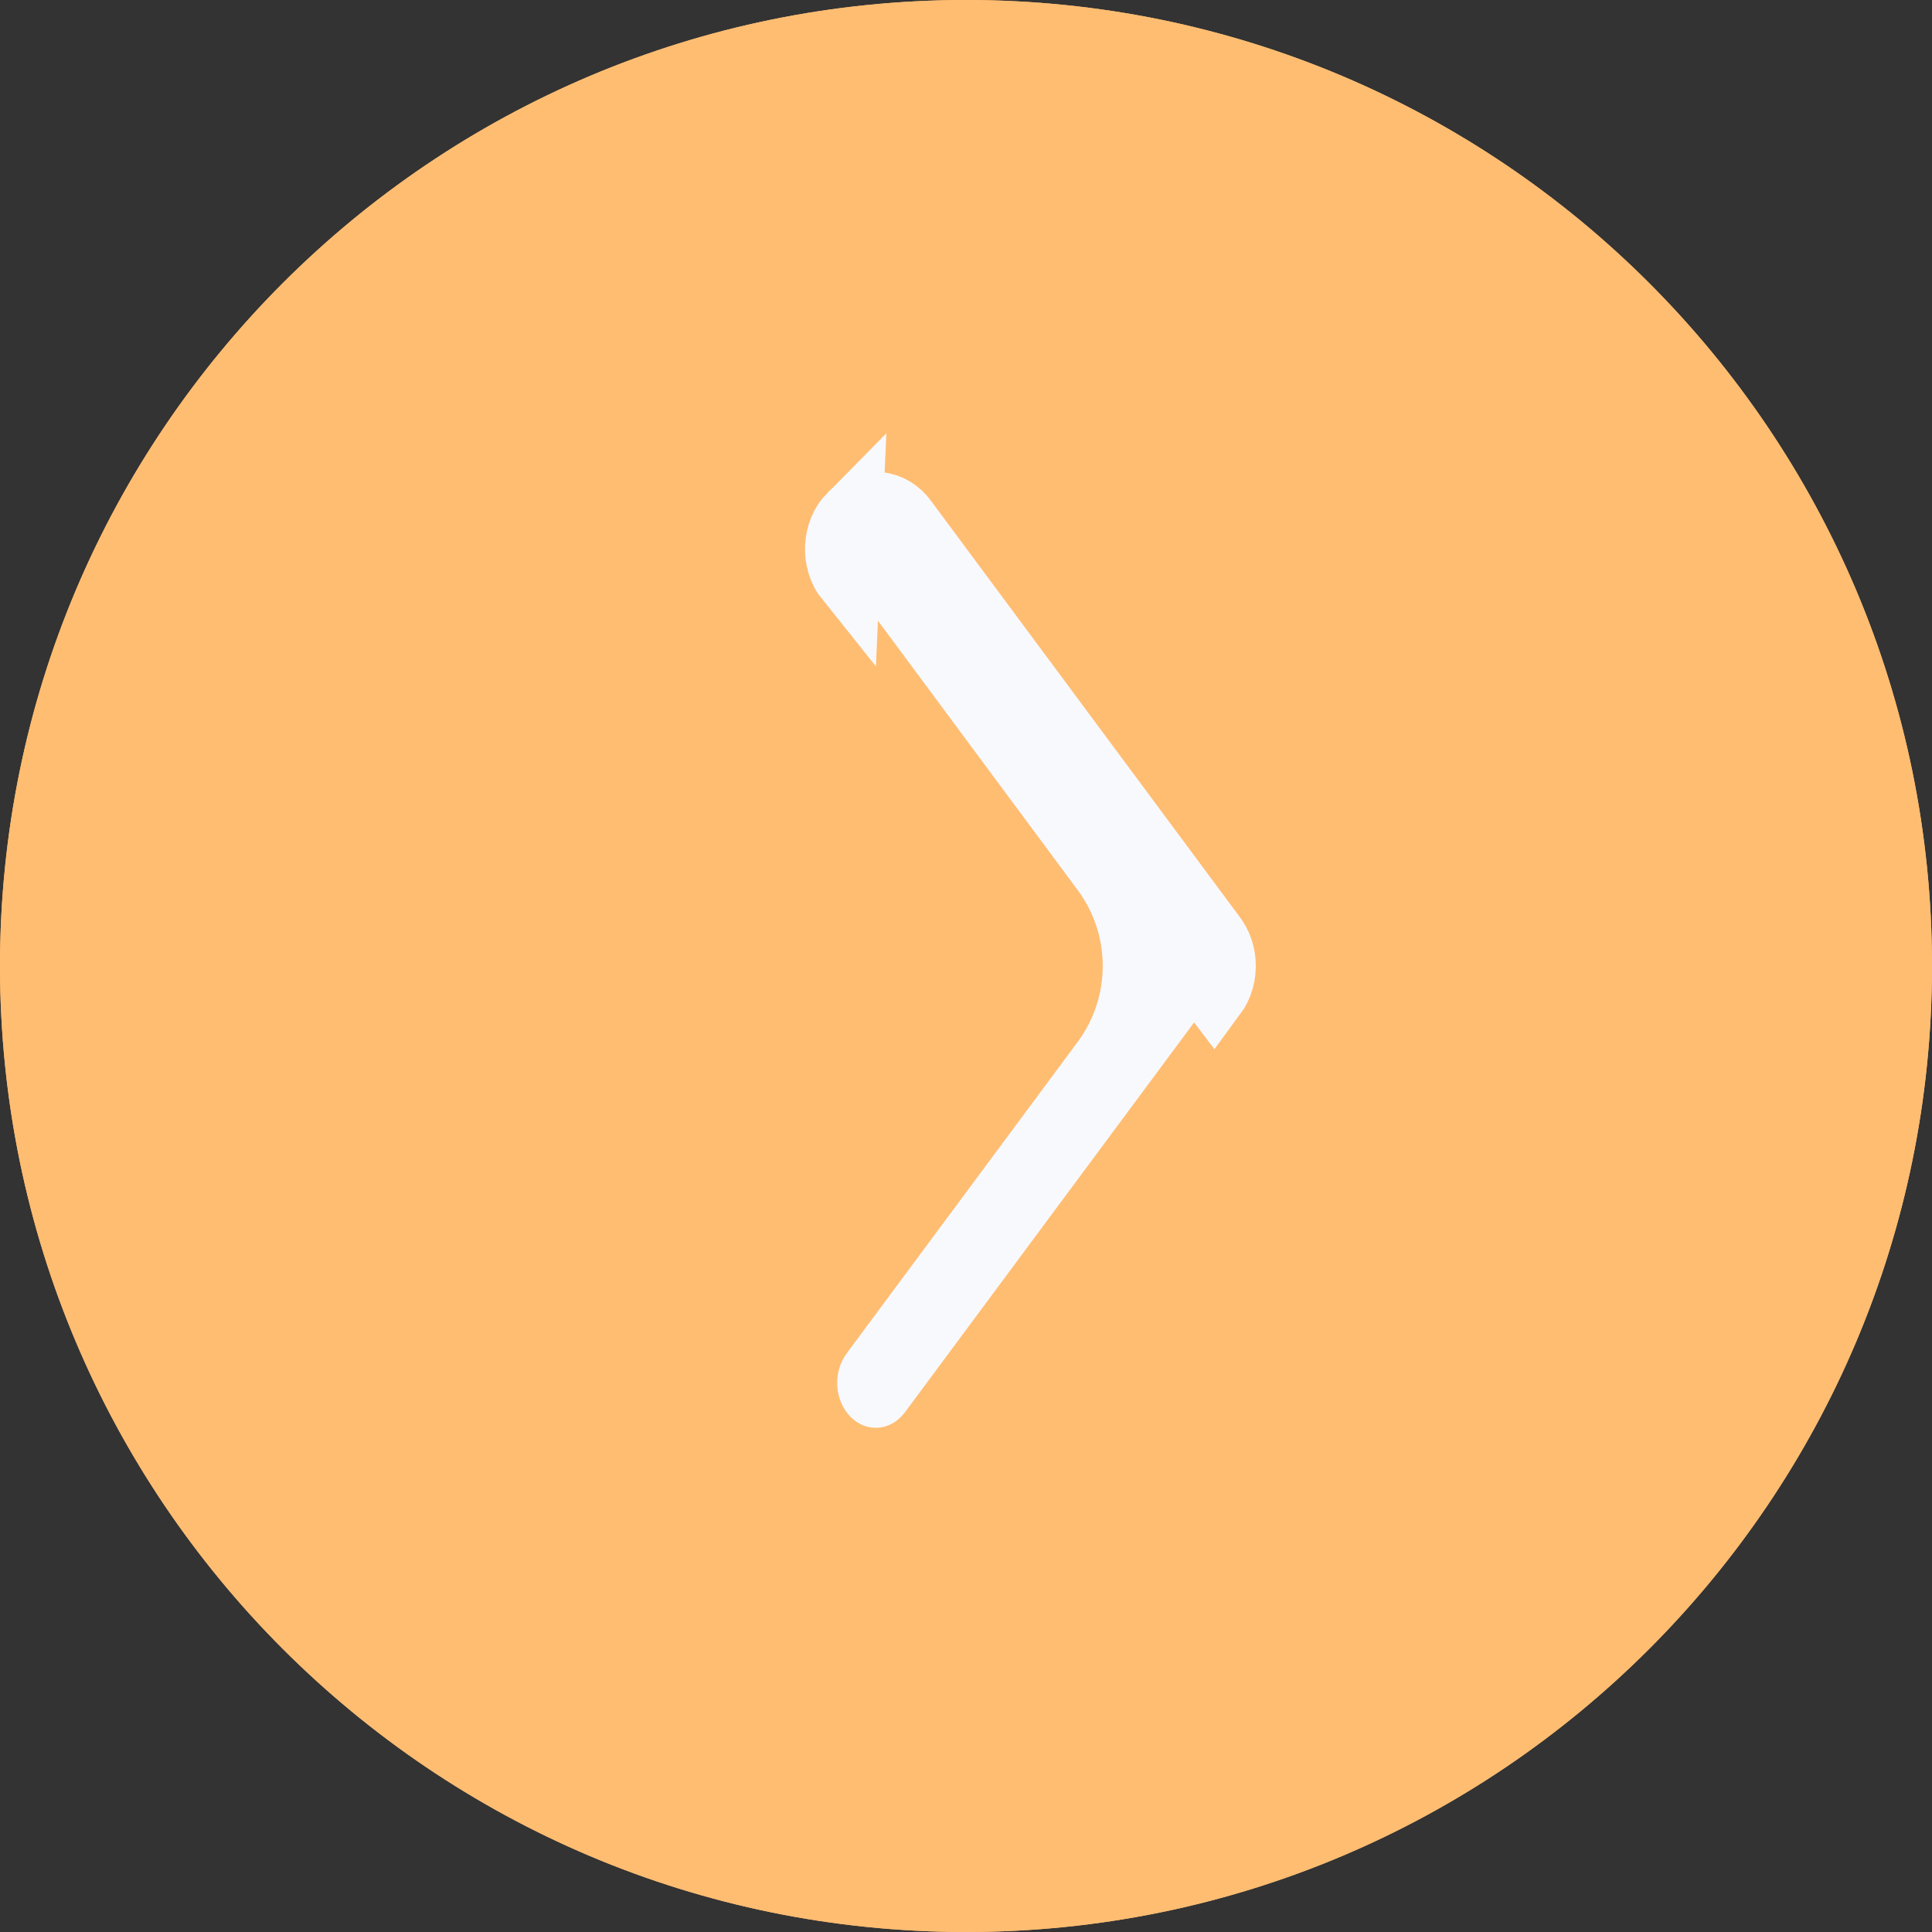
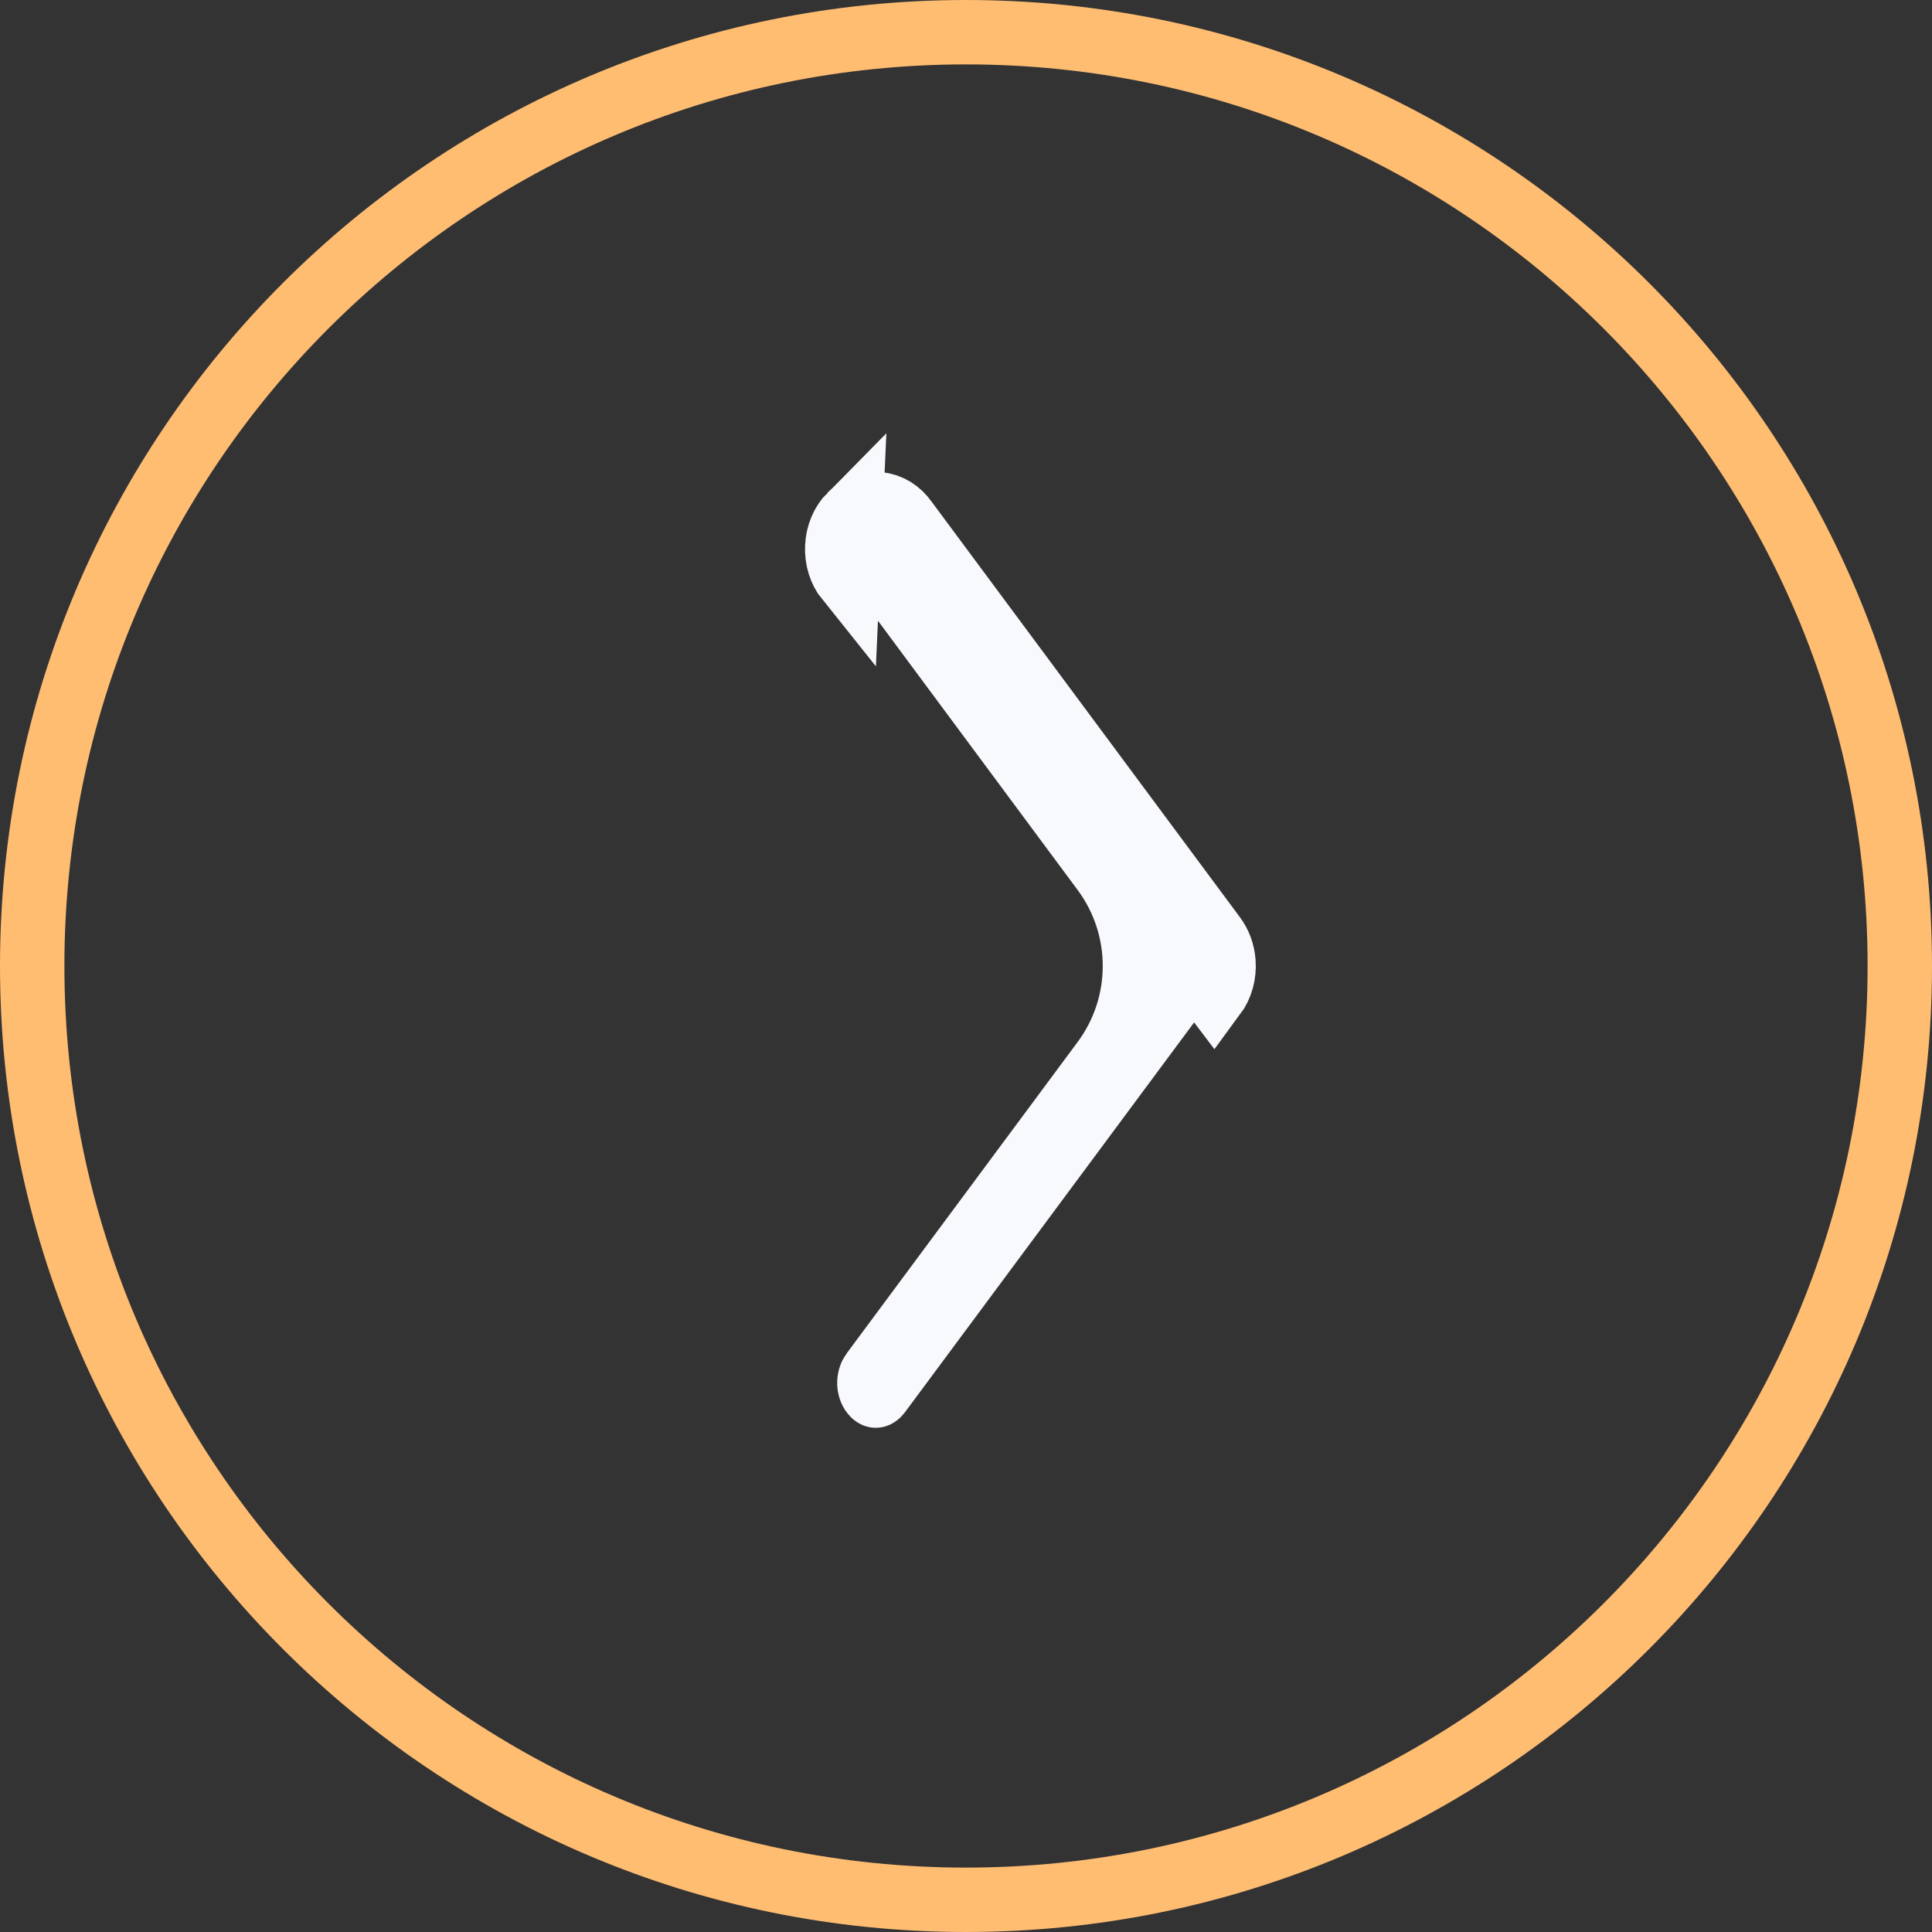
<svg xmlns="http://www.w3.org/2000/svg" width="30" height="30" viewBox="0 0 30 30" fill="none">
  <rect x="0" y="0" width="30" height="30" fill="#333333" stroke="none" />
  <g clip-path="url(#clip0_689_1262)">
-     <path d="M15 0C6.716 0 0 6.716 0 15C0 23.284 6.716 30 15 30C23.284 30 30 23.284 30 15C30 6.716 23.284 0 15 0Z" fill="#FFBD72" />
    <path d="M0.5 15C0.5 6.992 6.992 0.5 15 0.5C23.008 0.5 29.5 6.992 29.5 15C29.5 23.008 23.008 29.5 15 29.5C6.992 29.5 0.5 23.008 0.5 15Z" stroke="#FFBD72" />
    <path d="M13.65 7.831L13.6 8.328M13.65 7.831C13.489 7.814 13.328 7.875 13.206 8M13.65 7.831C13.812 7.847 13.961 7.939 14.063 8.086L18.853 14.542C18.936 14.653 18.987 14.792 18.998 14.939C19.012 15.128 18.959 15.315 18.853 15.458L13.206 8M13.6 8.328C13.601 8.328 13.625 8.331 13.653 8.372L13.657 8.378L13.662 8.384L18.451 14.839L18.452 14.841C18.475 14.871 18.495 14.918 18.499 14.976C18.499 14.978 18.499 14.979 18.5 14.981C18.504 15.055 18.481 15.12 18.452 15.159L18.451 15.16L13.662 21.616L13.657 21.621L13.653 21.628C13.625 21.668 13.601 21.671 13.6 21.671C13.599 21.671 13.596 21.671 13.591 21.669C13.585 21.668 13.575 21.662 13.562 21.649C13.534 21.62 13.504 21.564 13.5 21.487C13.497 21.414 13.52 21.352 13.548 21.314C13.553 21.308 13.557 21.302 13.562 21.295L17.135 16.478C17.786 15.6 17.786 14.399 17.135 13.522L13.562 8.704L13.557 8.697L13.551 8.69C13.522 8.653 13.497 8.589 13.5 8.512C13.504 8.436 13.534 8.379 13.562 8.351C13.575 8.337 13.585 8.332 13.591 8.33C13.596 8.328 13.598 8.328 13.6 8.328ZM13.206 8C13.083 8.124 13.009 8.301 13.001 8.49C12.992 8.679 13.05 8.864 13.161 9.002L13.206 8Z" stroke="#F8F9FD" />
  </g>
  <defs>
    <clipPath id="clip0_689_1262">
      <rect width="30" height="30" fill="white" />
    </clipPath>
  </defs>
</svg>